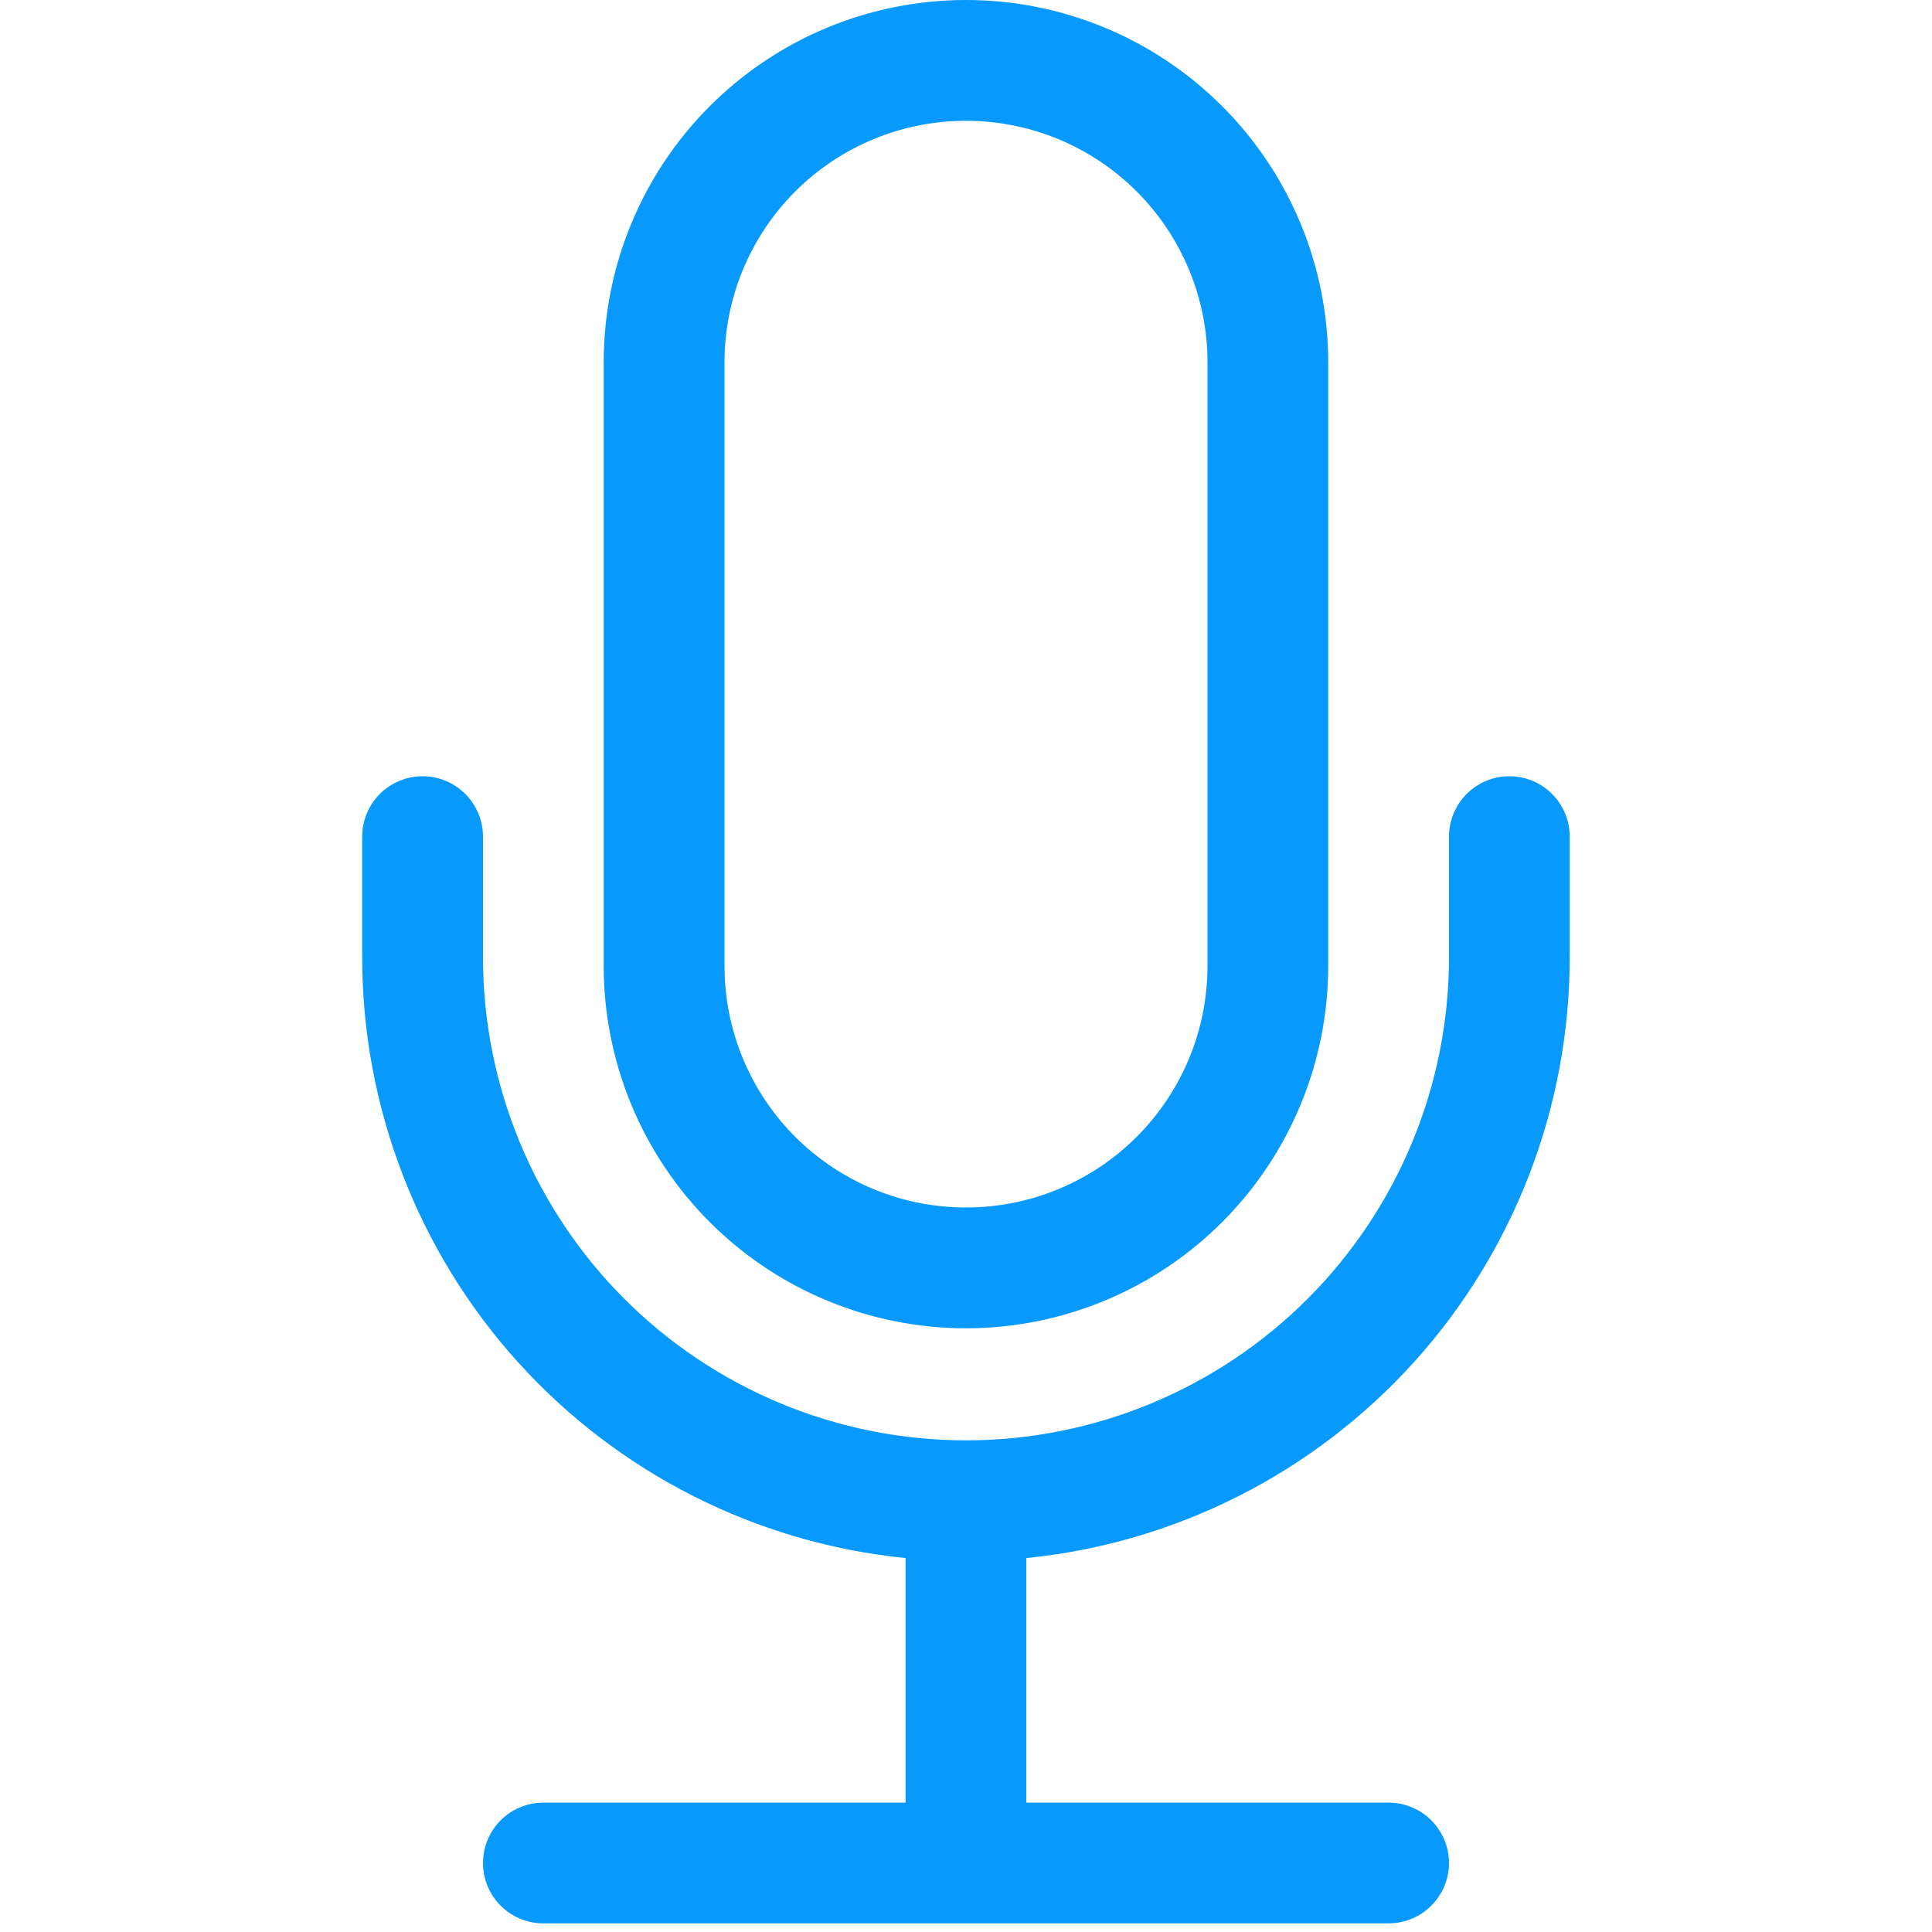
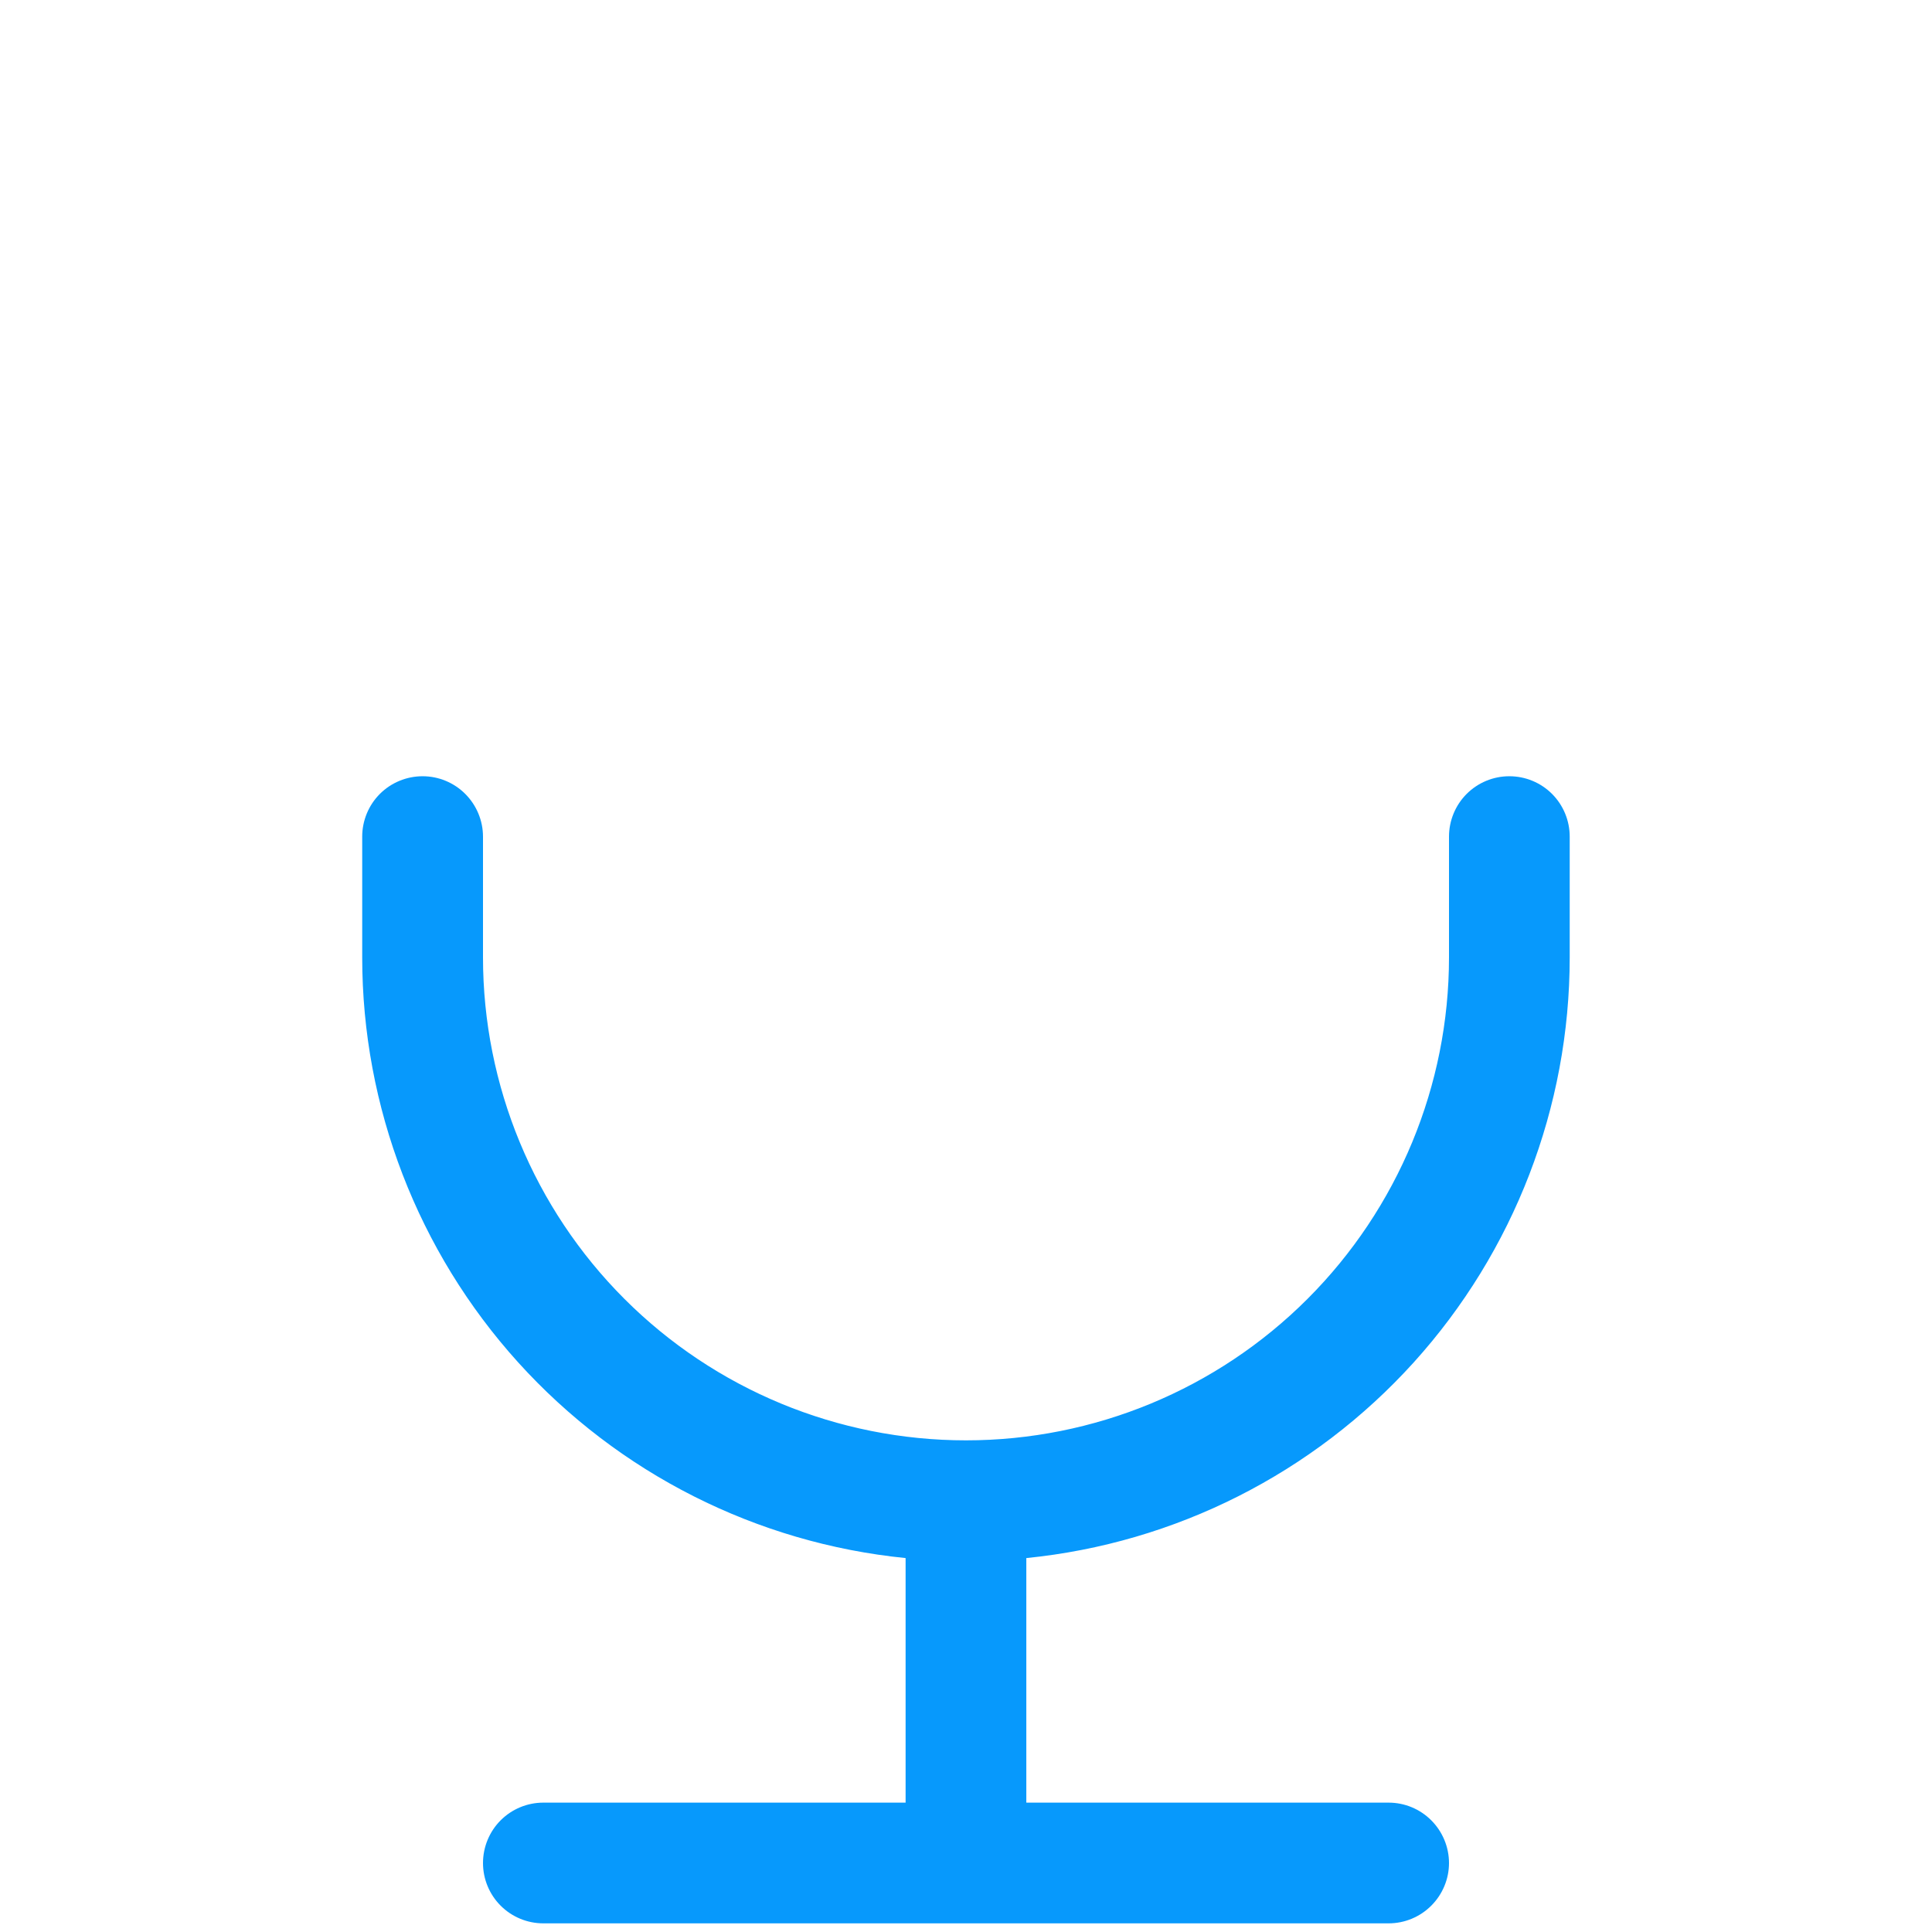
<svg xmlns="http://www.w3.org/2000/svg" width="23" height="23" viewBox="0 0 23 23" fill="none">
  <path d="M12.208 18.449L12.118 18.458V18.549V21.46V21.56H12.218H16.531C16.695 21.56 16.852 21.625 16.968 21.741C17.084 21.857 17.15 22.015 17.15 22.179C17.15 22.343 17.084 22.5 16.968 22.616C16.852 22.732 16.695 22.797 16.531 22.797H6.468C6.304 22.797 6.147 22.732 6.031 22.616C5.915 22.5 5.85 22.343 5.85 22.179C5.85 22.015 5.915 21.857 6.031 21.741C6.147 21.625 6.304 21.56 6.468 21.56H10.781H10.881V21.46V18.549V18.458L10.791 18.449C9.043 18.274 7.422 17.455 6.243 16.152C5.065 14.849 4.412 13.154 4.412 11.397V9.96C4.412 9.796 4.477 9.638 4.593 9.522C4.709 9.406 4.867 9.341 5.031 9.341C5.195 9.341 5.352 9.406 5.468 9.522C5.584 9.638 5.65 9.796 5.65 9.96V11.397C5.65 12.949 6.266 14.437 7.363 15.534C8.46 16.631 9.948 17.247 11.5 17.247C13.051 17.247 14.539 16.631 15.636 15.534C16.733 14.437 17.35 12.949 17.35 11.397V9.96C17.35 9.796 17.415 9.638 17.531 9.522C17.647 9.406 17.804 9.341 17.968 9.341C18.133 9.341 18.29 9.406 18.406 9.522C18.522 9.638 18.587 9.796 18.587 9.96V11.397C18.587 13.154 17.934 14.849 16.756 16.152C15.577 17.455 13.957 18.274 12.208 18.449Z" fill="#0799FC" stroke="#0799FC" stroke-width="0.2" />
-   <path d="M13.603 13.604C14.161 13.046 14.475 12.289 14.475 11.5V4.313C14.475 3.524 14.161 2.767 13.603 2.209C13.045 1.651 12.289 1.338 11.5 1.338C10.711 1.338 9.954 1.651 9.396 2.209C8.838 2.767 8.525 3.524 8.525 4.313V11.5C8.525 12.289 8.838 13.046 9.396 13.604C9.954 14.162 10.711 14.475 11.5 14.475C12.289 14.475 13.045 14.162 13.603 13.604ZM8.521 1.334C9.311 0.544 10.382 0.1 11.5 0.1C12.617 0.1 13.688 0.544 14.478 1.334C15.268 2.124 15.712 3.195 15.712 4.313V11.5C15.712 12.617 15.268 13.689 14.478 14.479C13.688 15.269 12.617 15.713 11.5 15.713C10.382 15.713 9.311 15.269 8.521 14.479C7.731 13.689 7.287 12.617 7.287 11.5V4.313C7.287 3.195 7.731 2.124 8.521 1.334Z" fill="#0799FC" stroke="#0799FC" stroke-width="0.2" />
</svg>